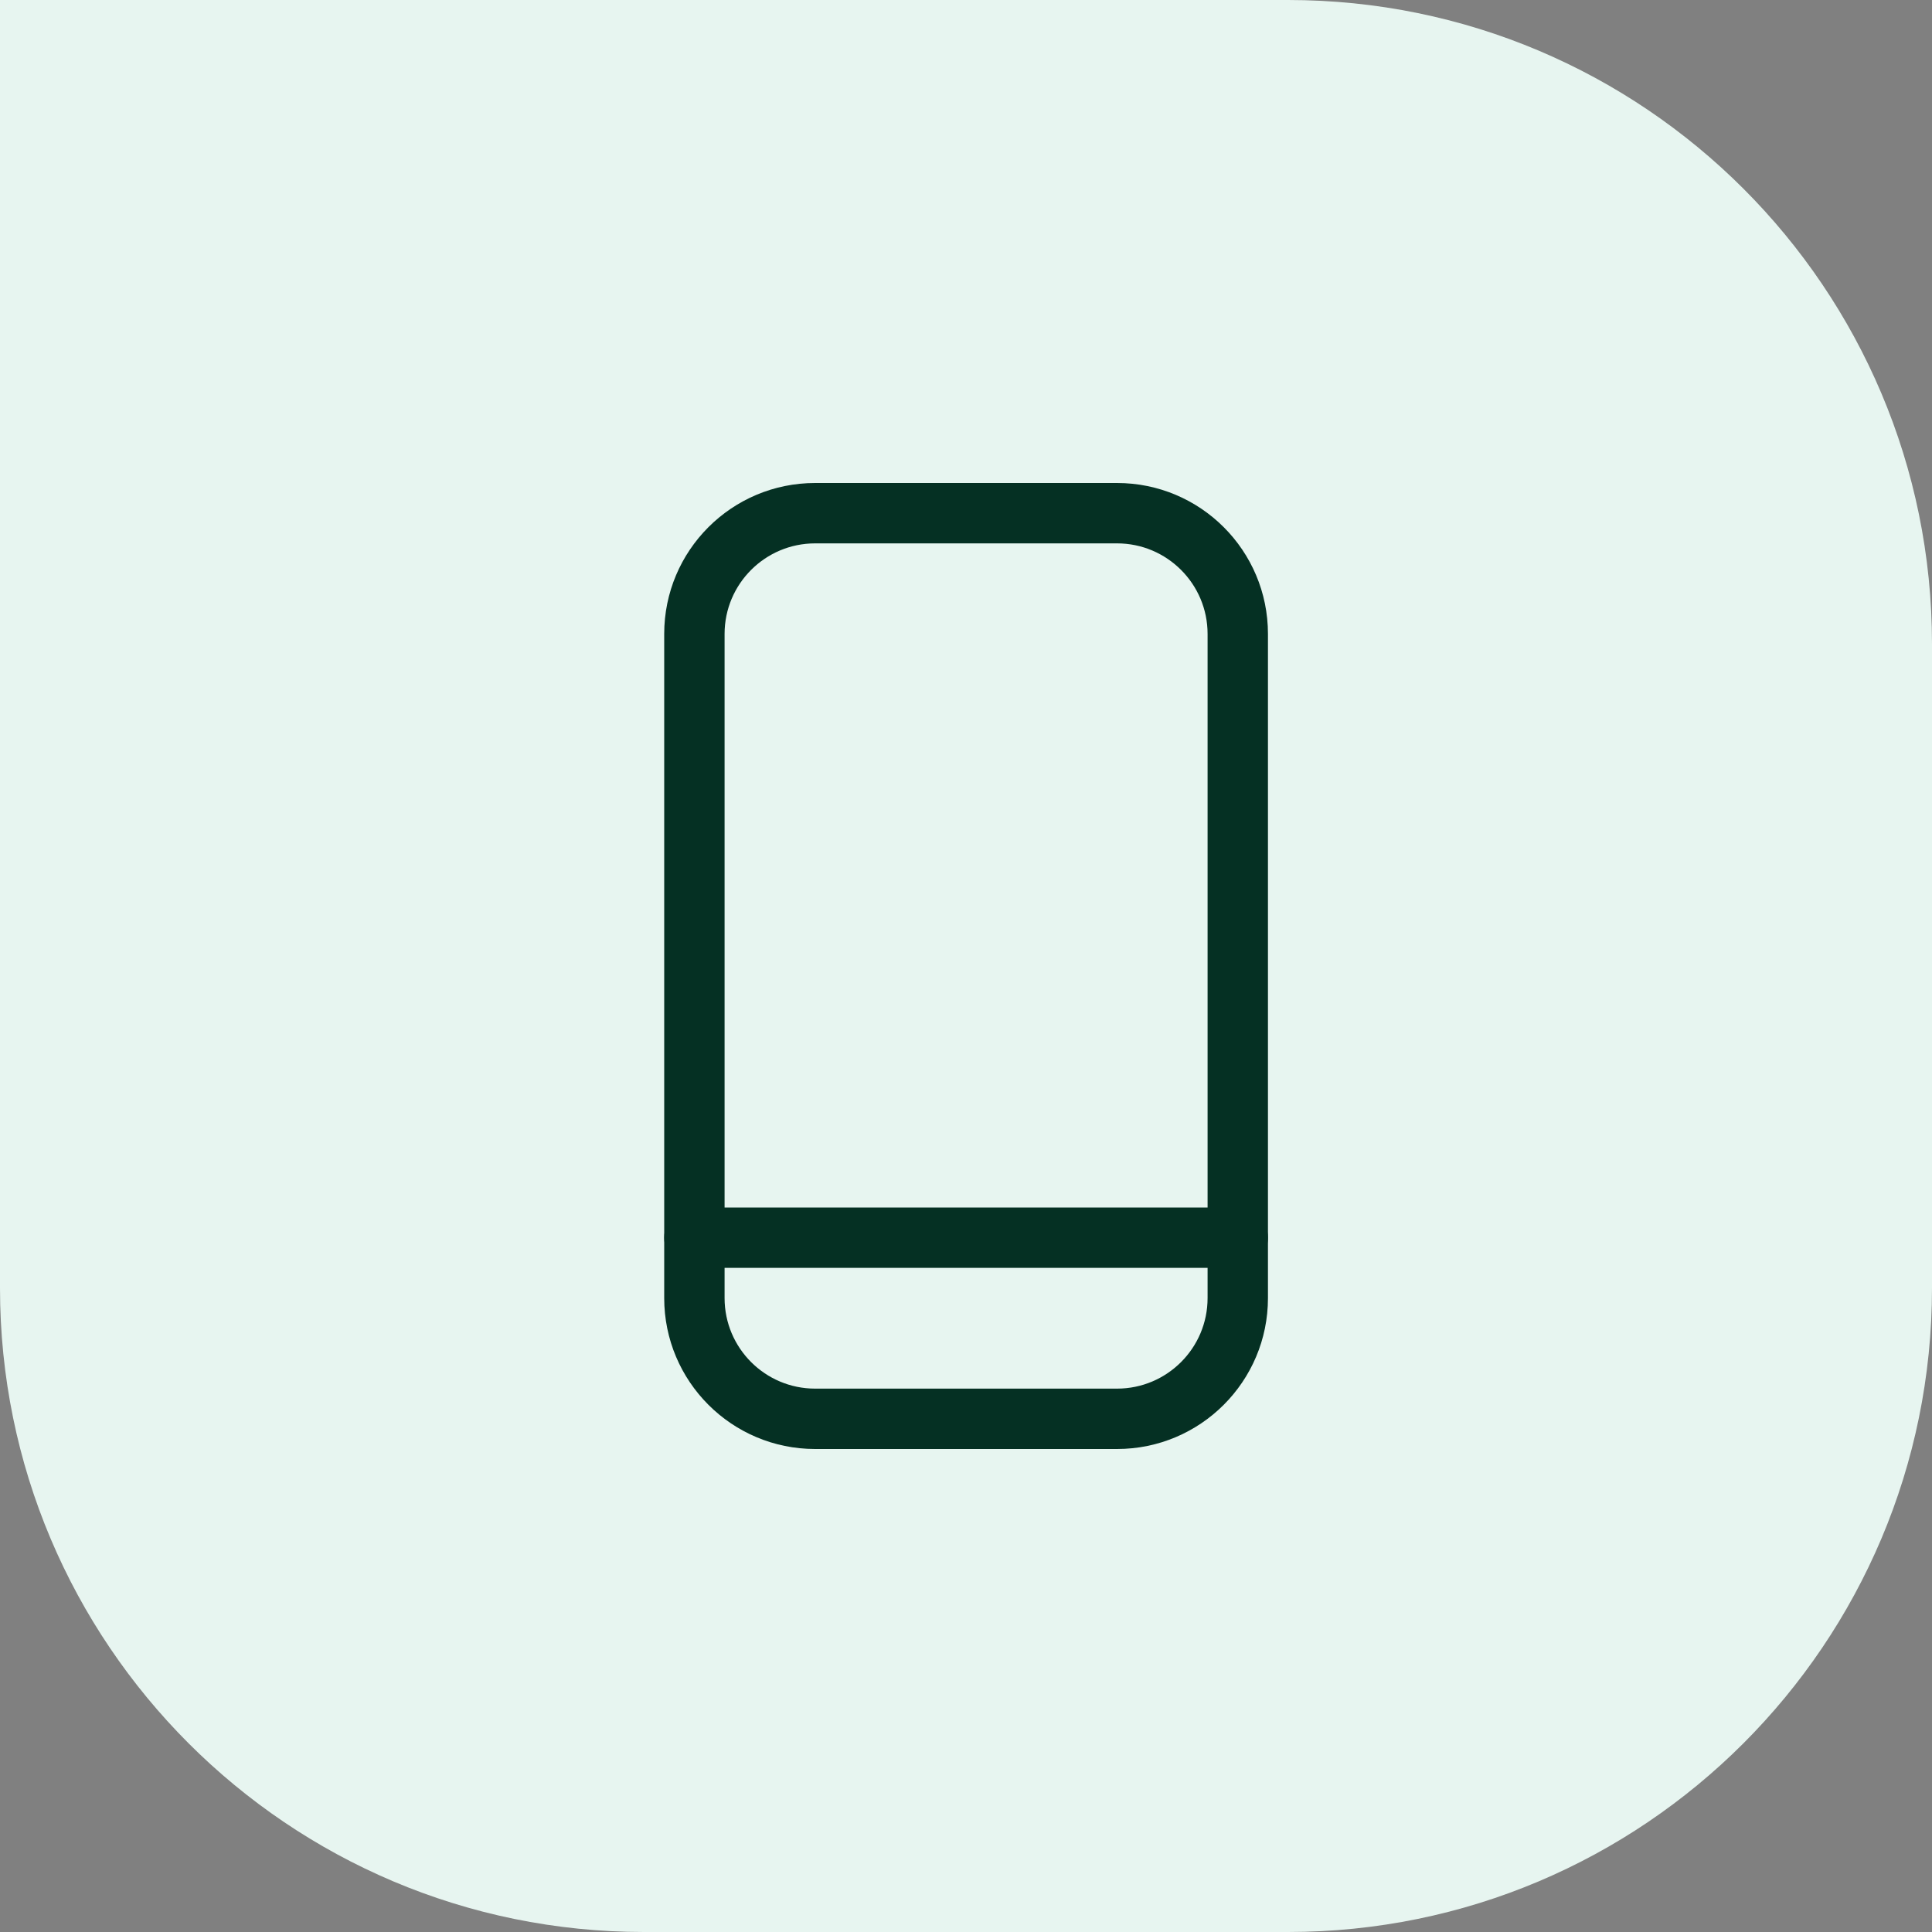
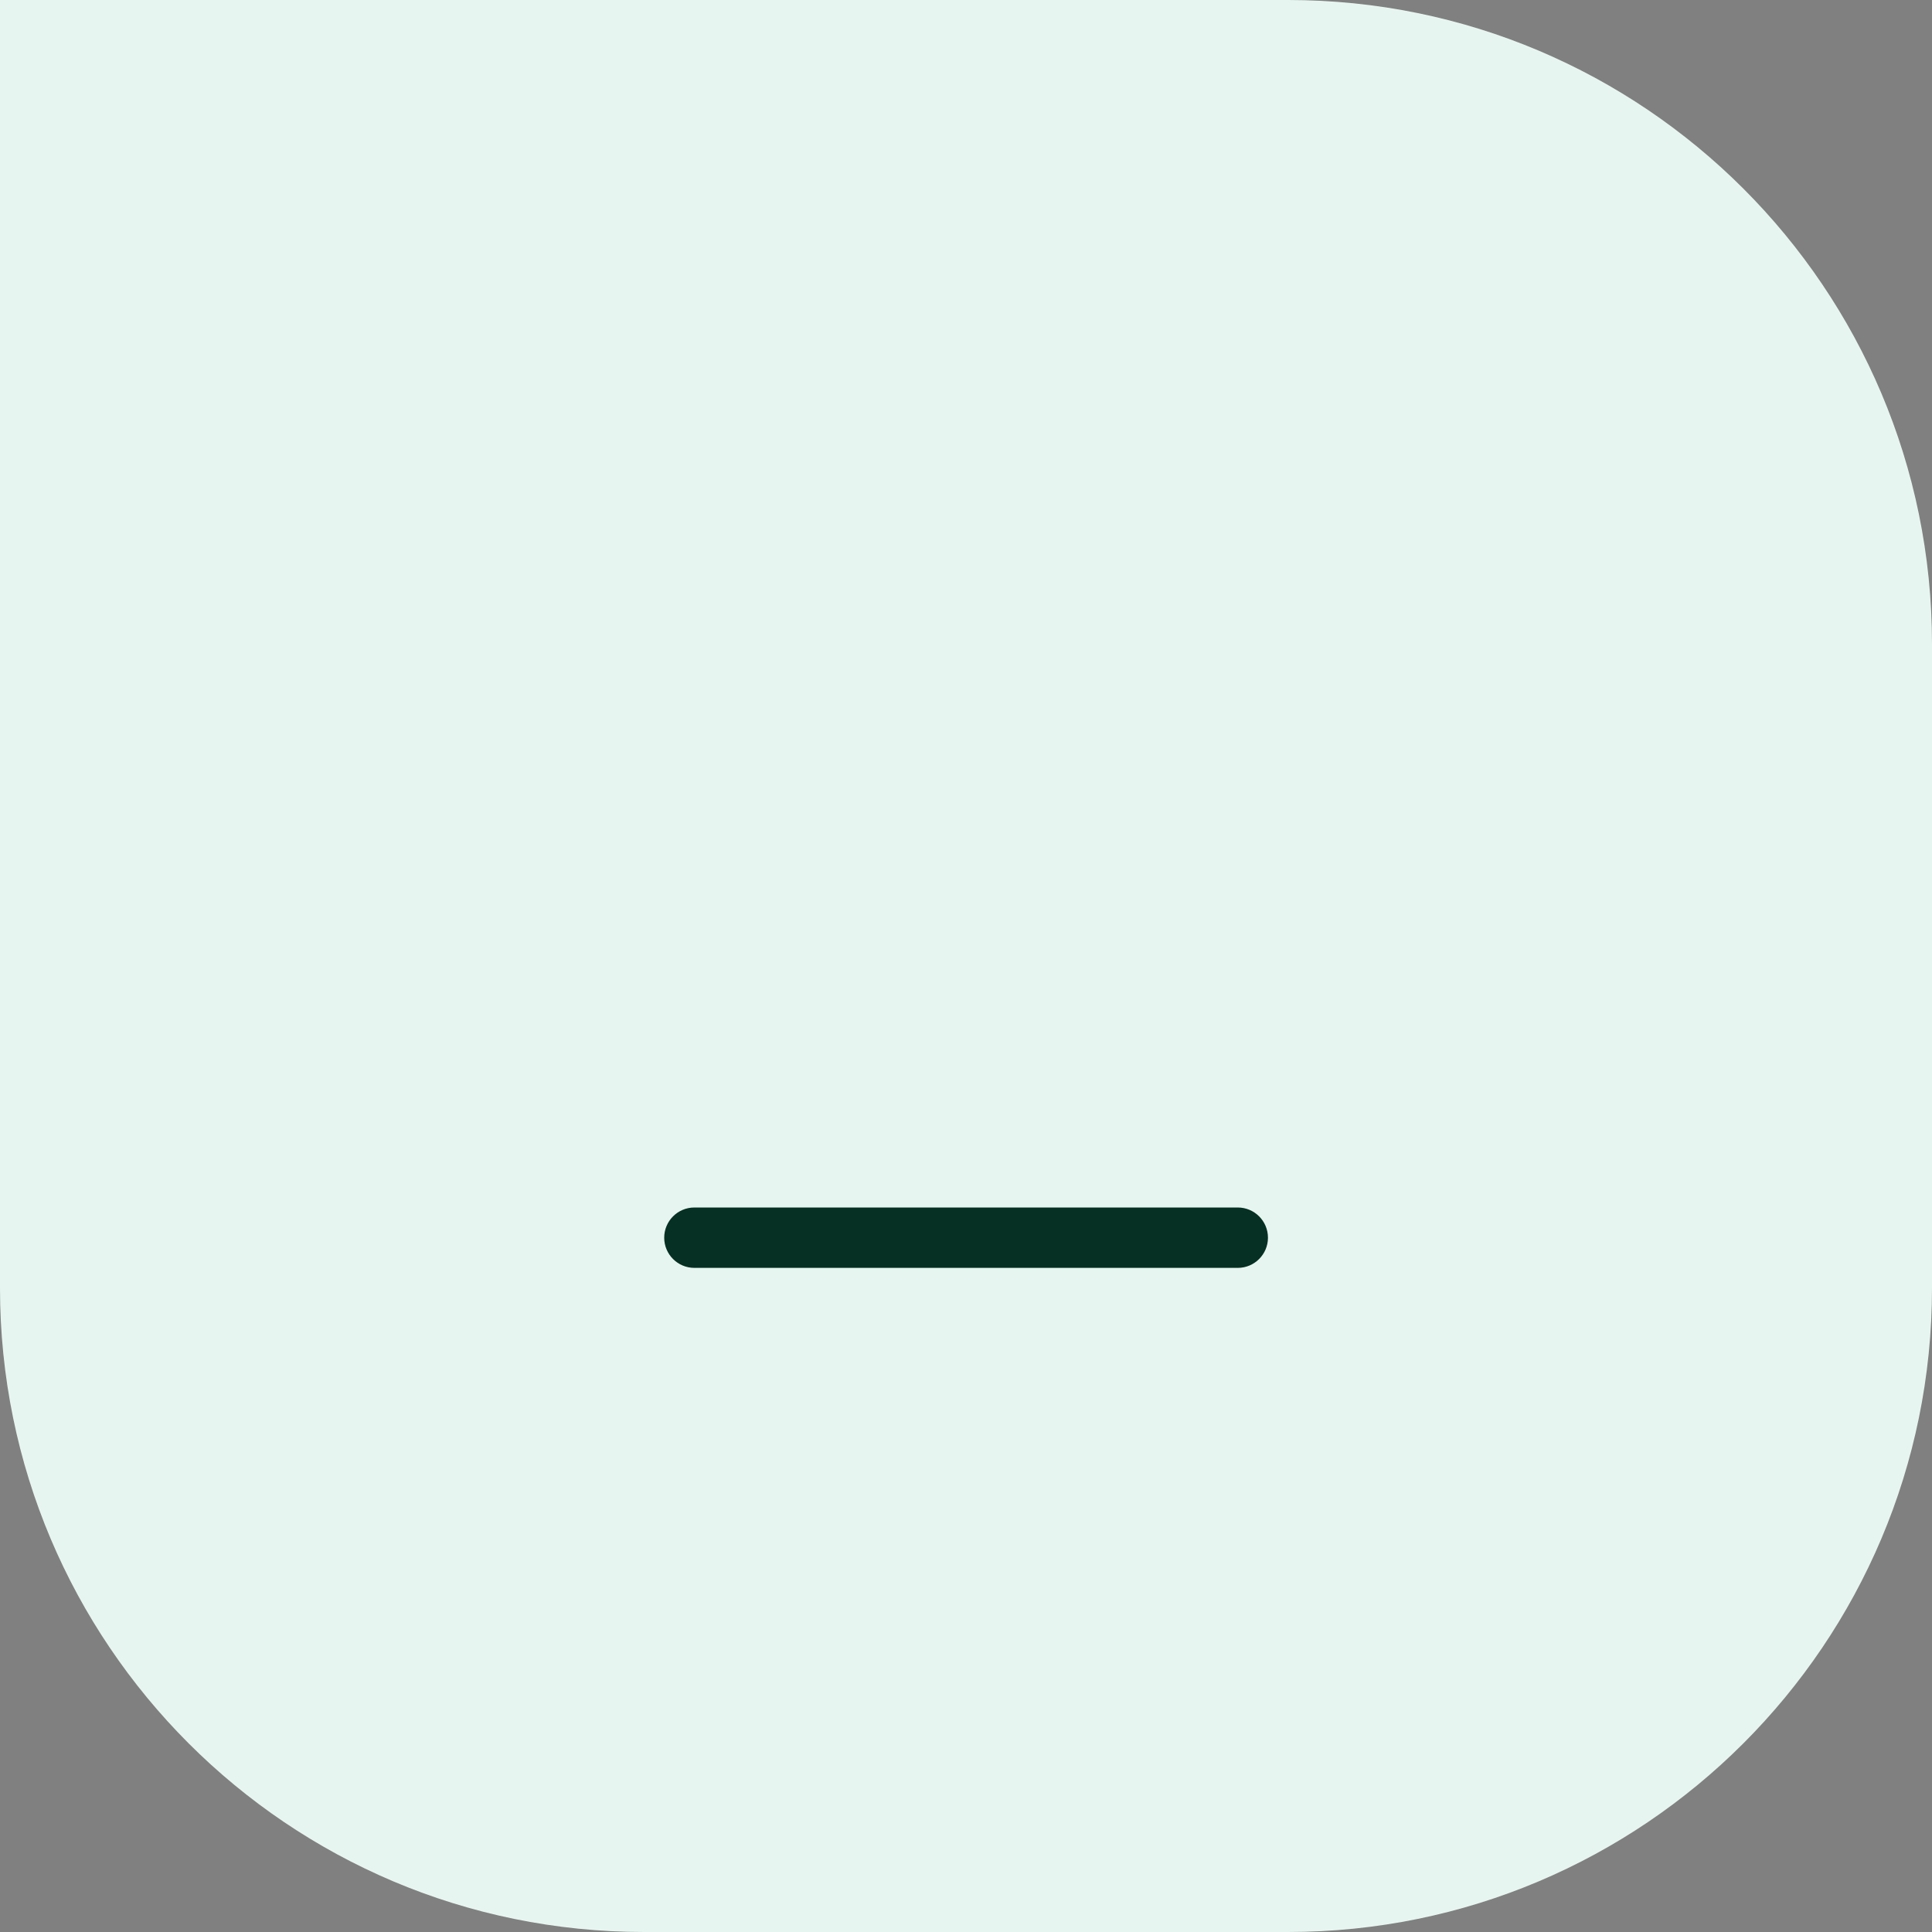
<svg xmlns="http://www.w3.org/2000/svg" width="24" height="24" viewBox="0 0 24 24" fill="none">
  <rect x="0" y="0" width="24" height="24" fill="#808080" stroke="none" />
  <path d="M0 0H16C20.418 0 24 3.582 24 8V16C24 20.418 20.418 24 16 24H8C3.582 24 0 20.418 0 16V0Z" fill="#E7F5F0" />
-   <path fill-rule="evenodd" clip-rule="evenodd" d="M10.126 6.75C9.505 6.75 9.001 7.254 9.001 7.875V16.125C9.001 16.746 9.505 17.25 10.126 17.25H13.876C14.497 17.25 15.001 16.746 15.001 16.125V7.875C15.001 7.254 14.497 6.75 13.876 6.75H10.126ZM8.251 7.875C8.251 6.839 9.09 6 10.126 6H13.876C14.912 6 15.751 6.839 15.751 7.875V16.125C15.751 17.16 14.912 18 13.876 18H10.126C9.09 18 8.251 17.16 8.251 16.125V7.875Z" fill="#053023" />
  <path fill-rule="evenodd" clip-rule="evenodd" d="M8.251 15.375C8.251 15.168 8.419 15 8.626 15H15.376C15.583 15 15.751 15.168 15.751 15.375C15.751 15.582 15.583 15.75 15.376 15.75H8.626C8.419 15.75 8.251 15.582 8.251 15.375Z" fill="#053023" />
</svg>